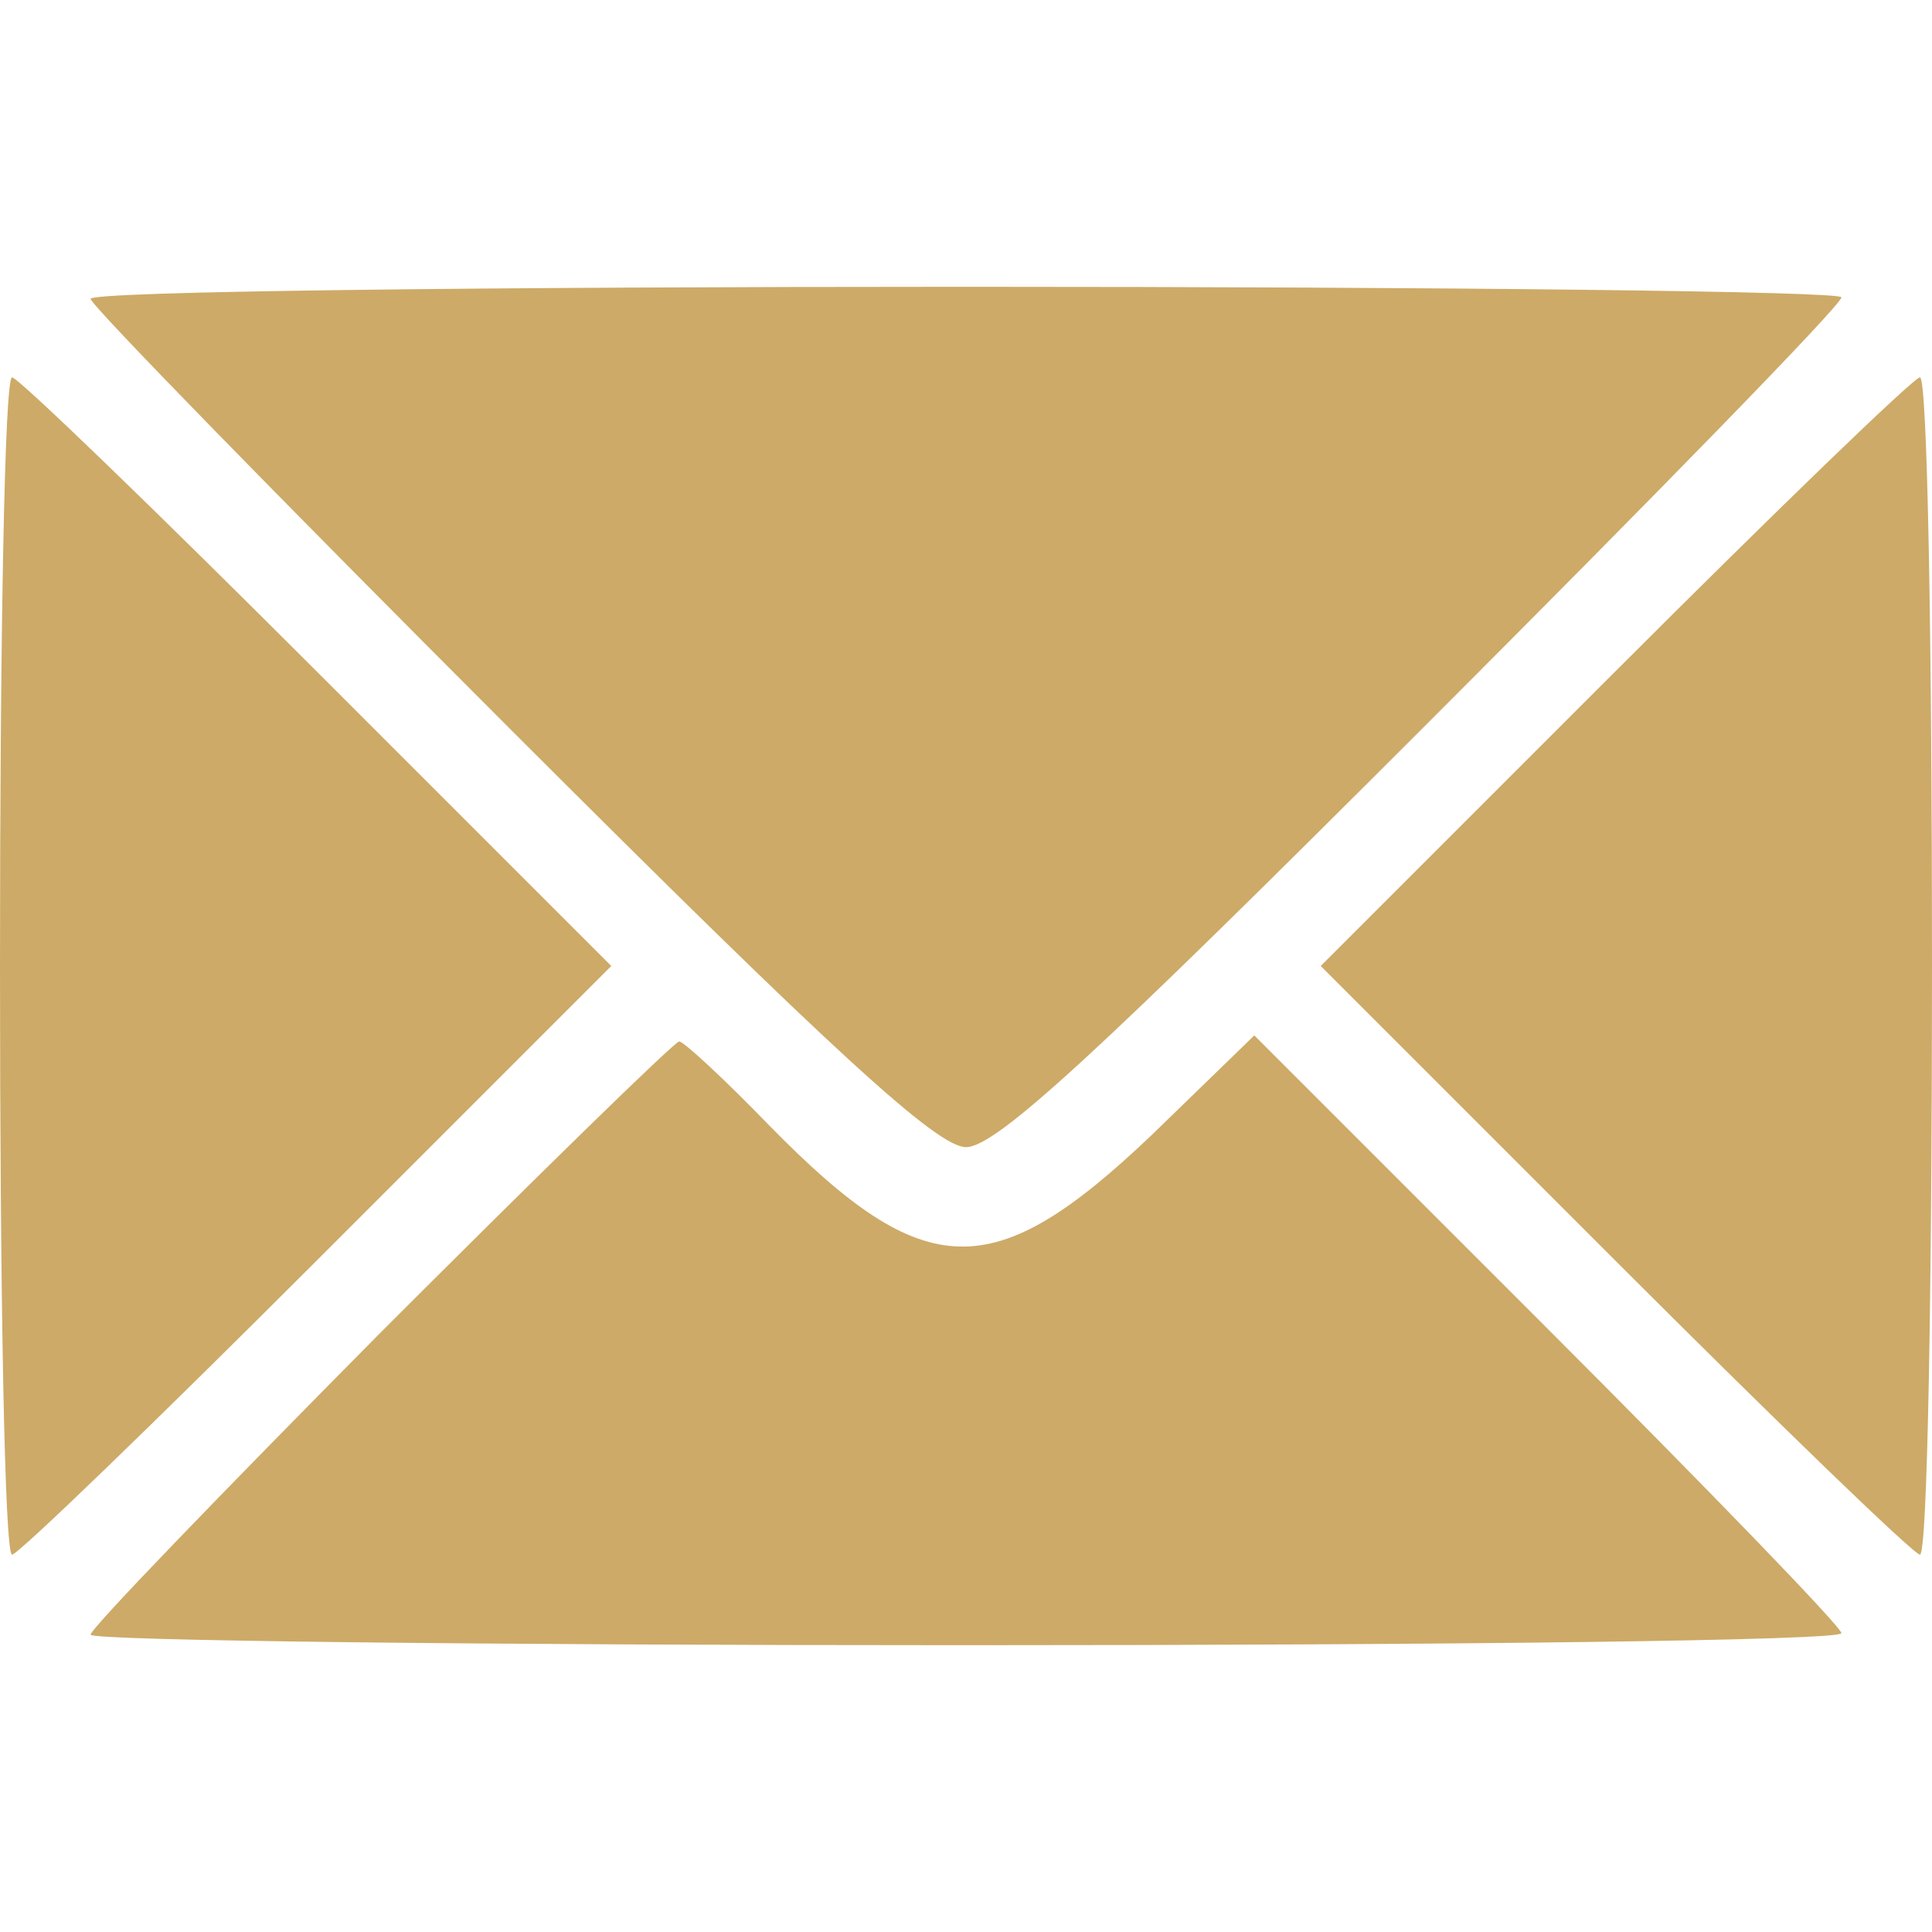
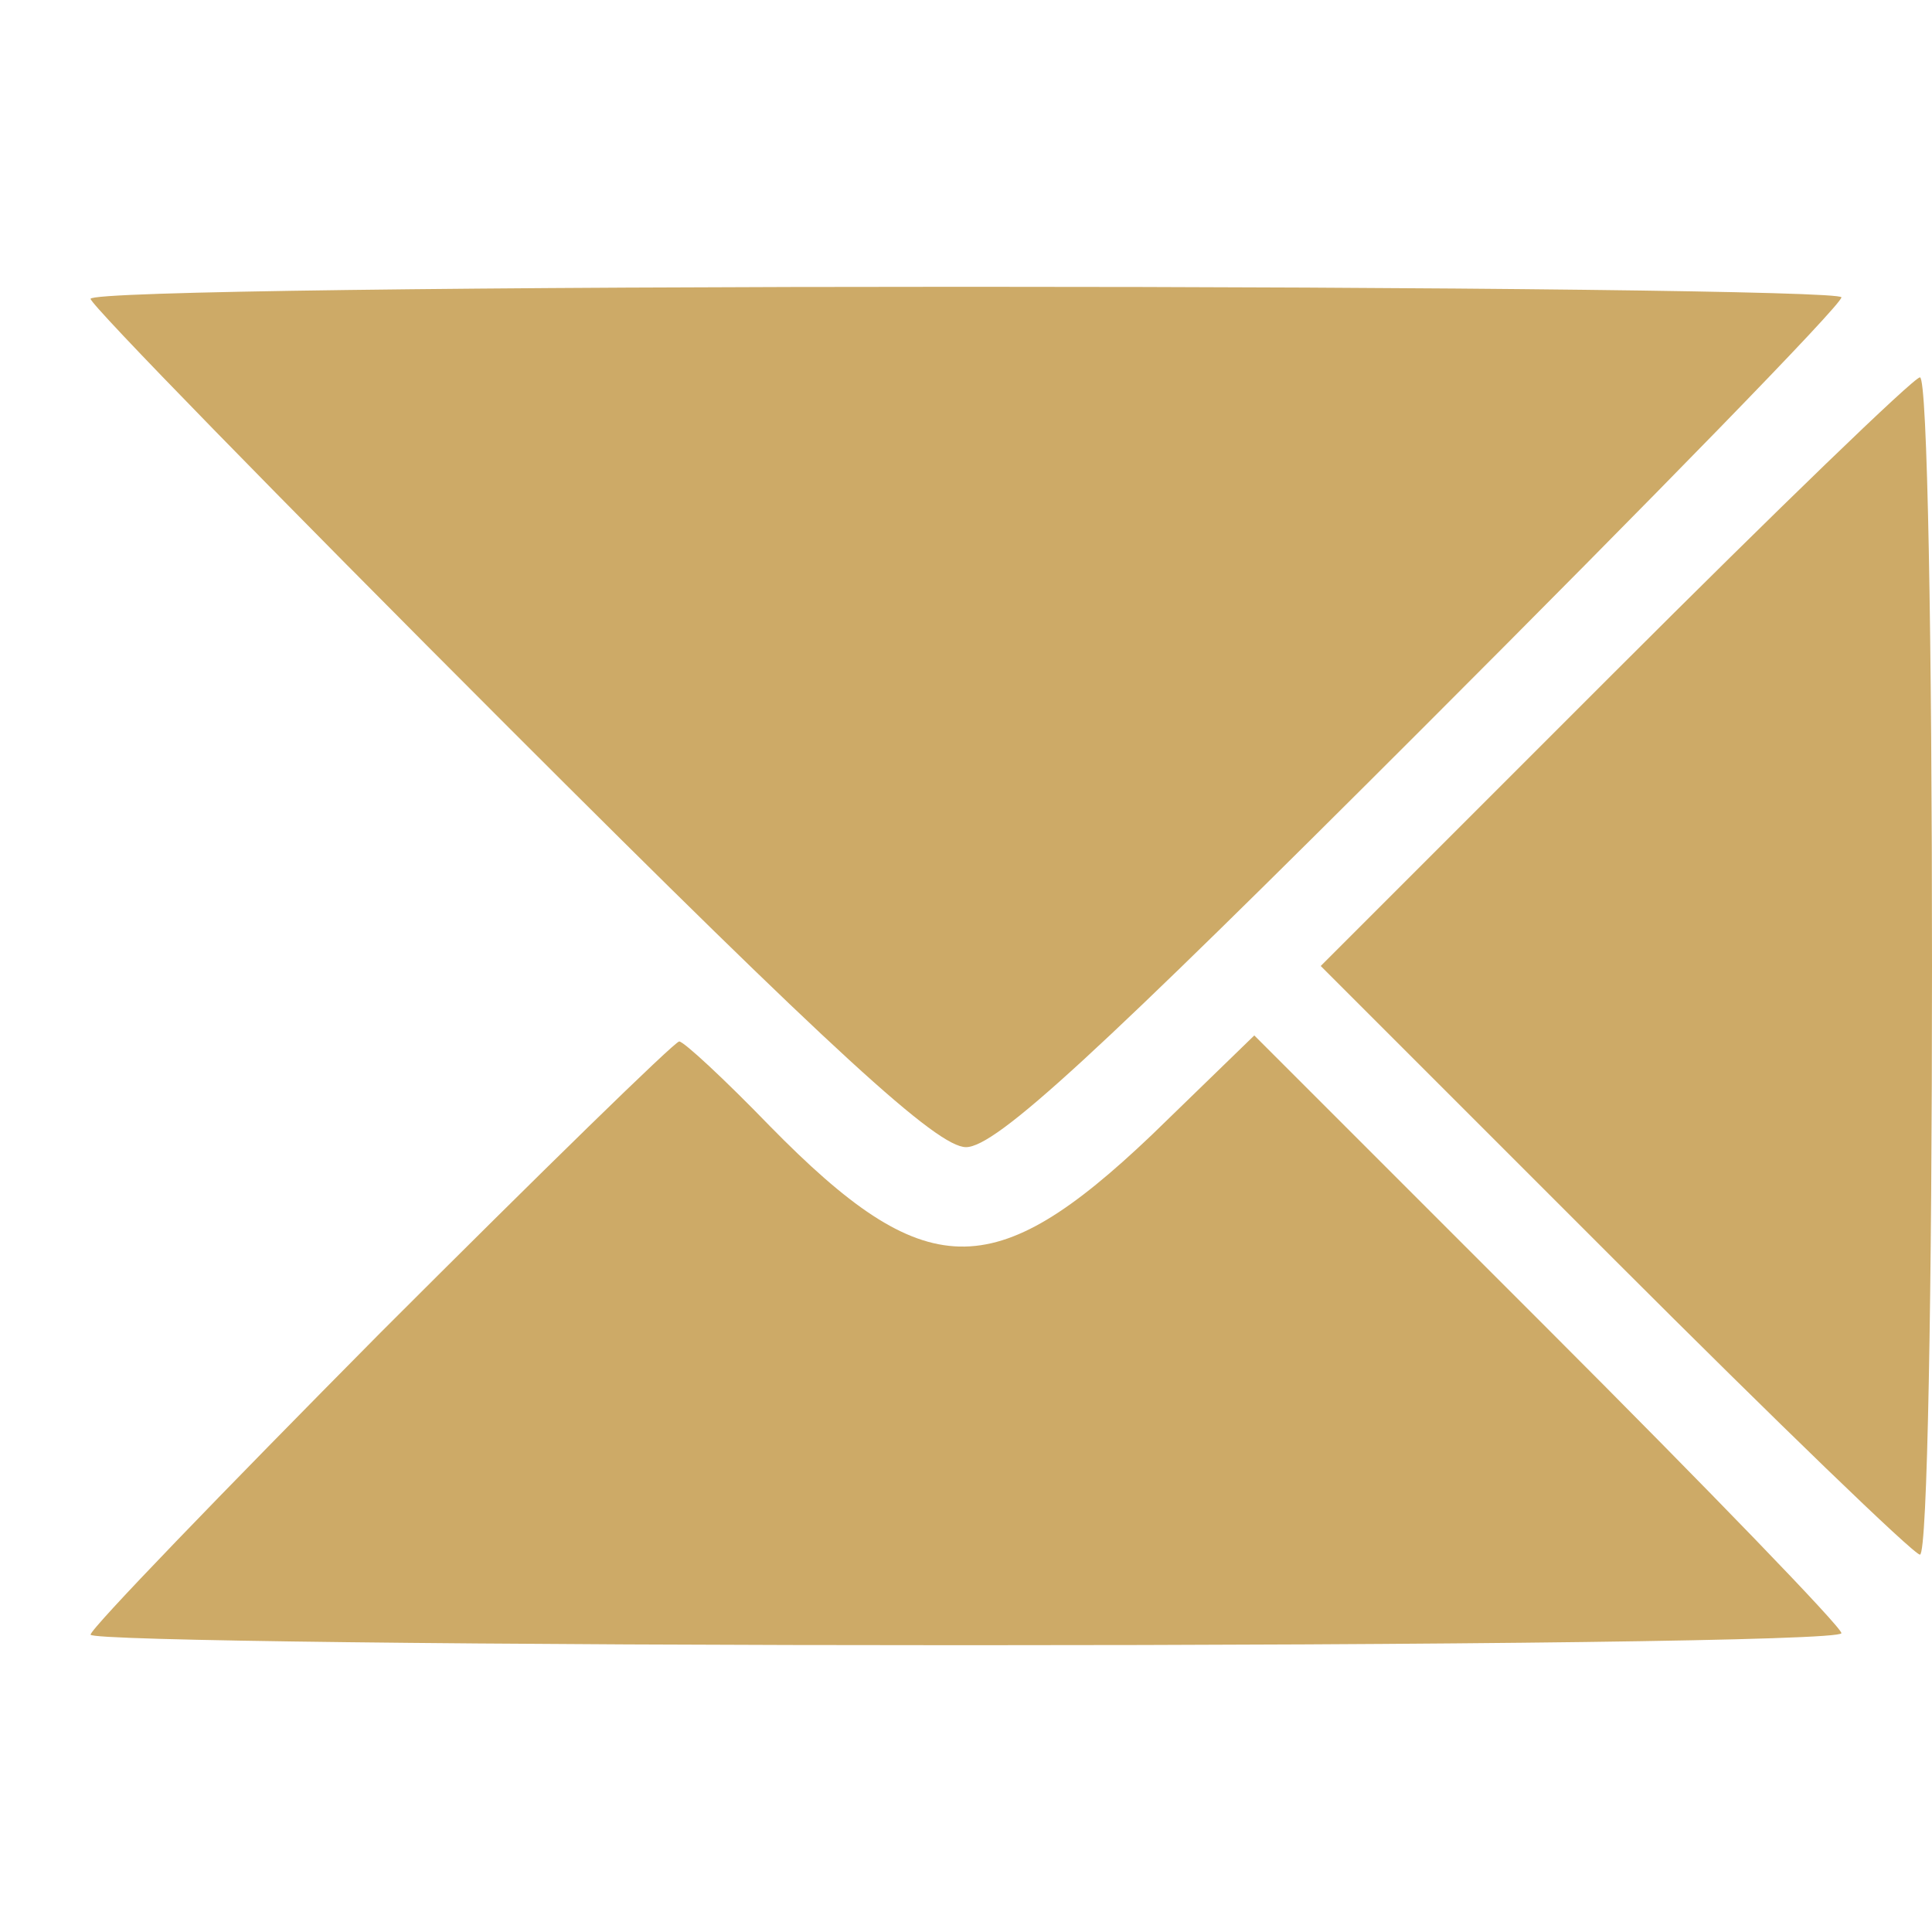
<svg xmlns="http://www.w3.org/2000/svg" width="50" height="50" viewBox="0 0 50 50" fill="none">
-   <path d="M2.344 7.734C2.344 7.891 7.227 12.891 13.203 18.867C21.602 27.266 24.258 29.688 25 29.688C25.781 29.688 28.398 27.266 36.836 18.828C42.773 12.891 47.656 7.891 47.656 7.695C47.656 7.539 37.461 7.422 25 7.422C12.539 7.422 2.344 7.539 2.344 7.734Z" fill="#CDAA67" />
-   <path d="M0 25C0 33.359 0.117 40.234 0.312 40.234C0.469 40.234 4.023 36.797 8.203 32.617L15.82 25L8.203 17.383C4.023 13.203 0.469 9.766 0.312 9.766C0.117 9.766 0 16.602 0 25Z" fill="#CDAA67" />
+   <path d="M2.344 7.734C2.344 7.891 7.227 12.891 13.203 18.867C21.602 27.266 24.258 29.688 25 29.688C25.781 29.688 28.398 27.266 36.836 18.828C42.773 12.891 47.656 7.891 47.656 7.695C47.656 7.539 37.461 7.422 25 7.422C12.539 7.422 2.344 7.539 2.344 7.734" fill="#CDAA67" />
  <path d="M41.797 17.383L34.18 25L41.797 32.617C45.977 36.797 49.531 40.234 49.688 40.234C49.883 40.234 50 33.359 50 25C50 16.602 49.883 9.766 49.688 9.766C49.531 9.766 45.977 13.203 41.797 17.383Z" fill="#CDAA67" />
  <path d="M9.844 34.492C5.742 38.633 2.344 42.148 2.344 42.305C2.344 42.461 12.539 42.578 25 42.578C37.461 42.578 47.656 42.461 47.656 42.266C47.656 42.109 44.219 38.555 40.039 34.375L32.461 26.797L29.805 29.375C25.703 33.281 23.945 33.242 19.922 29.141C18.75 27.93 17.695 26.953 17.578 26.953C17.461 26.953 13.984 30.352 9.844 34.492Z" fill="#CDAA67" />
</svg>